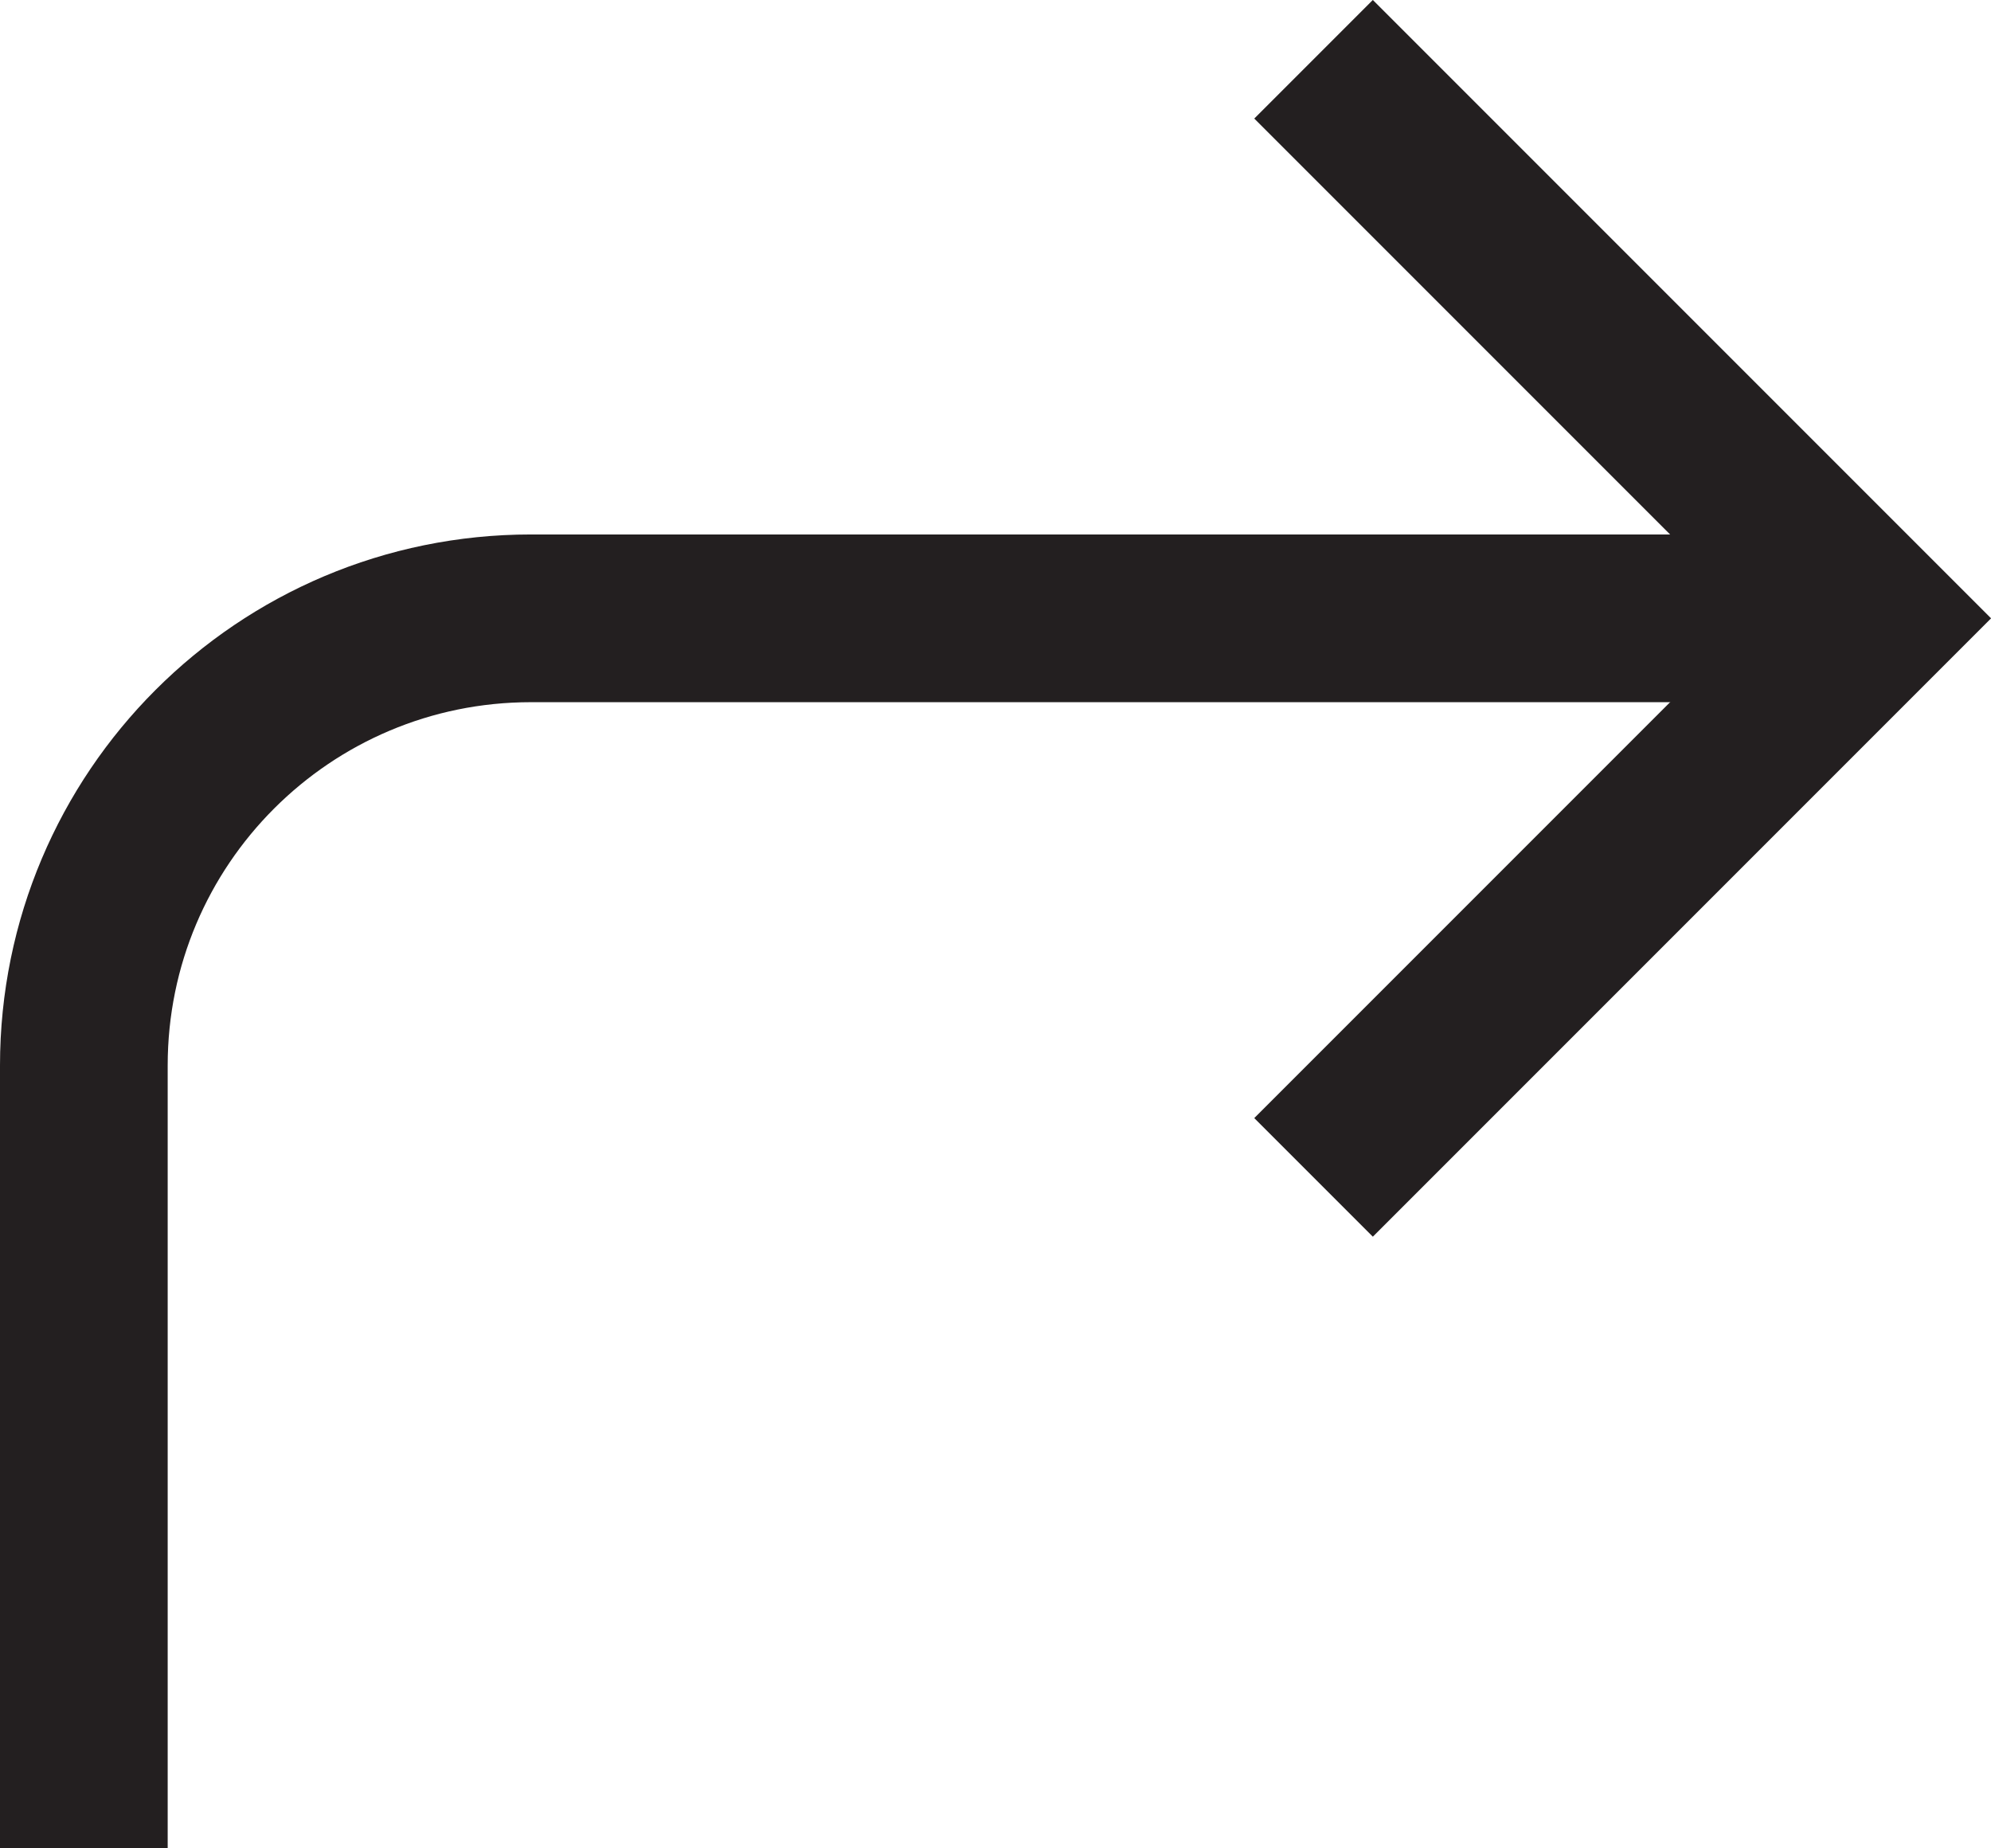
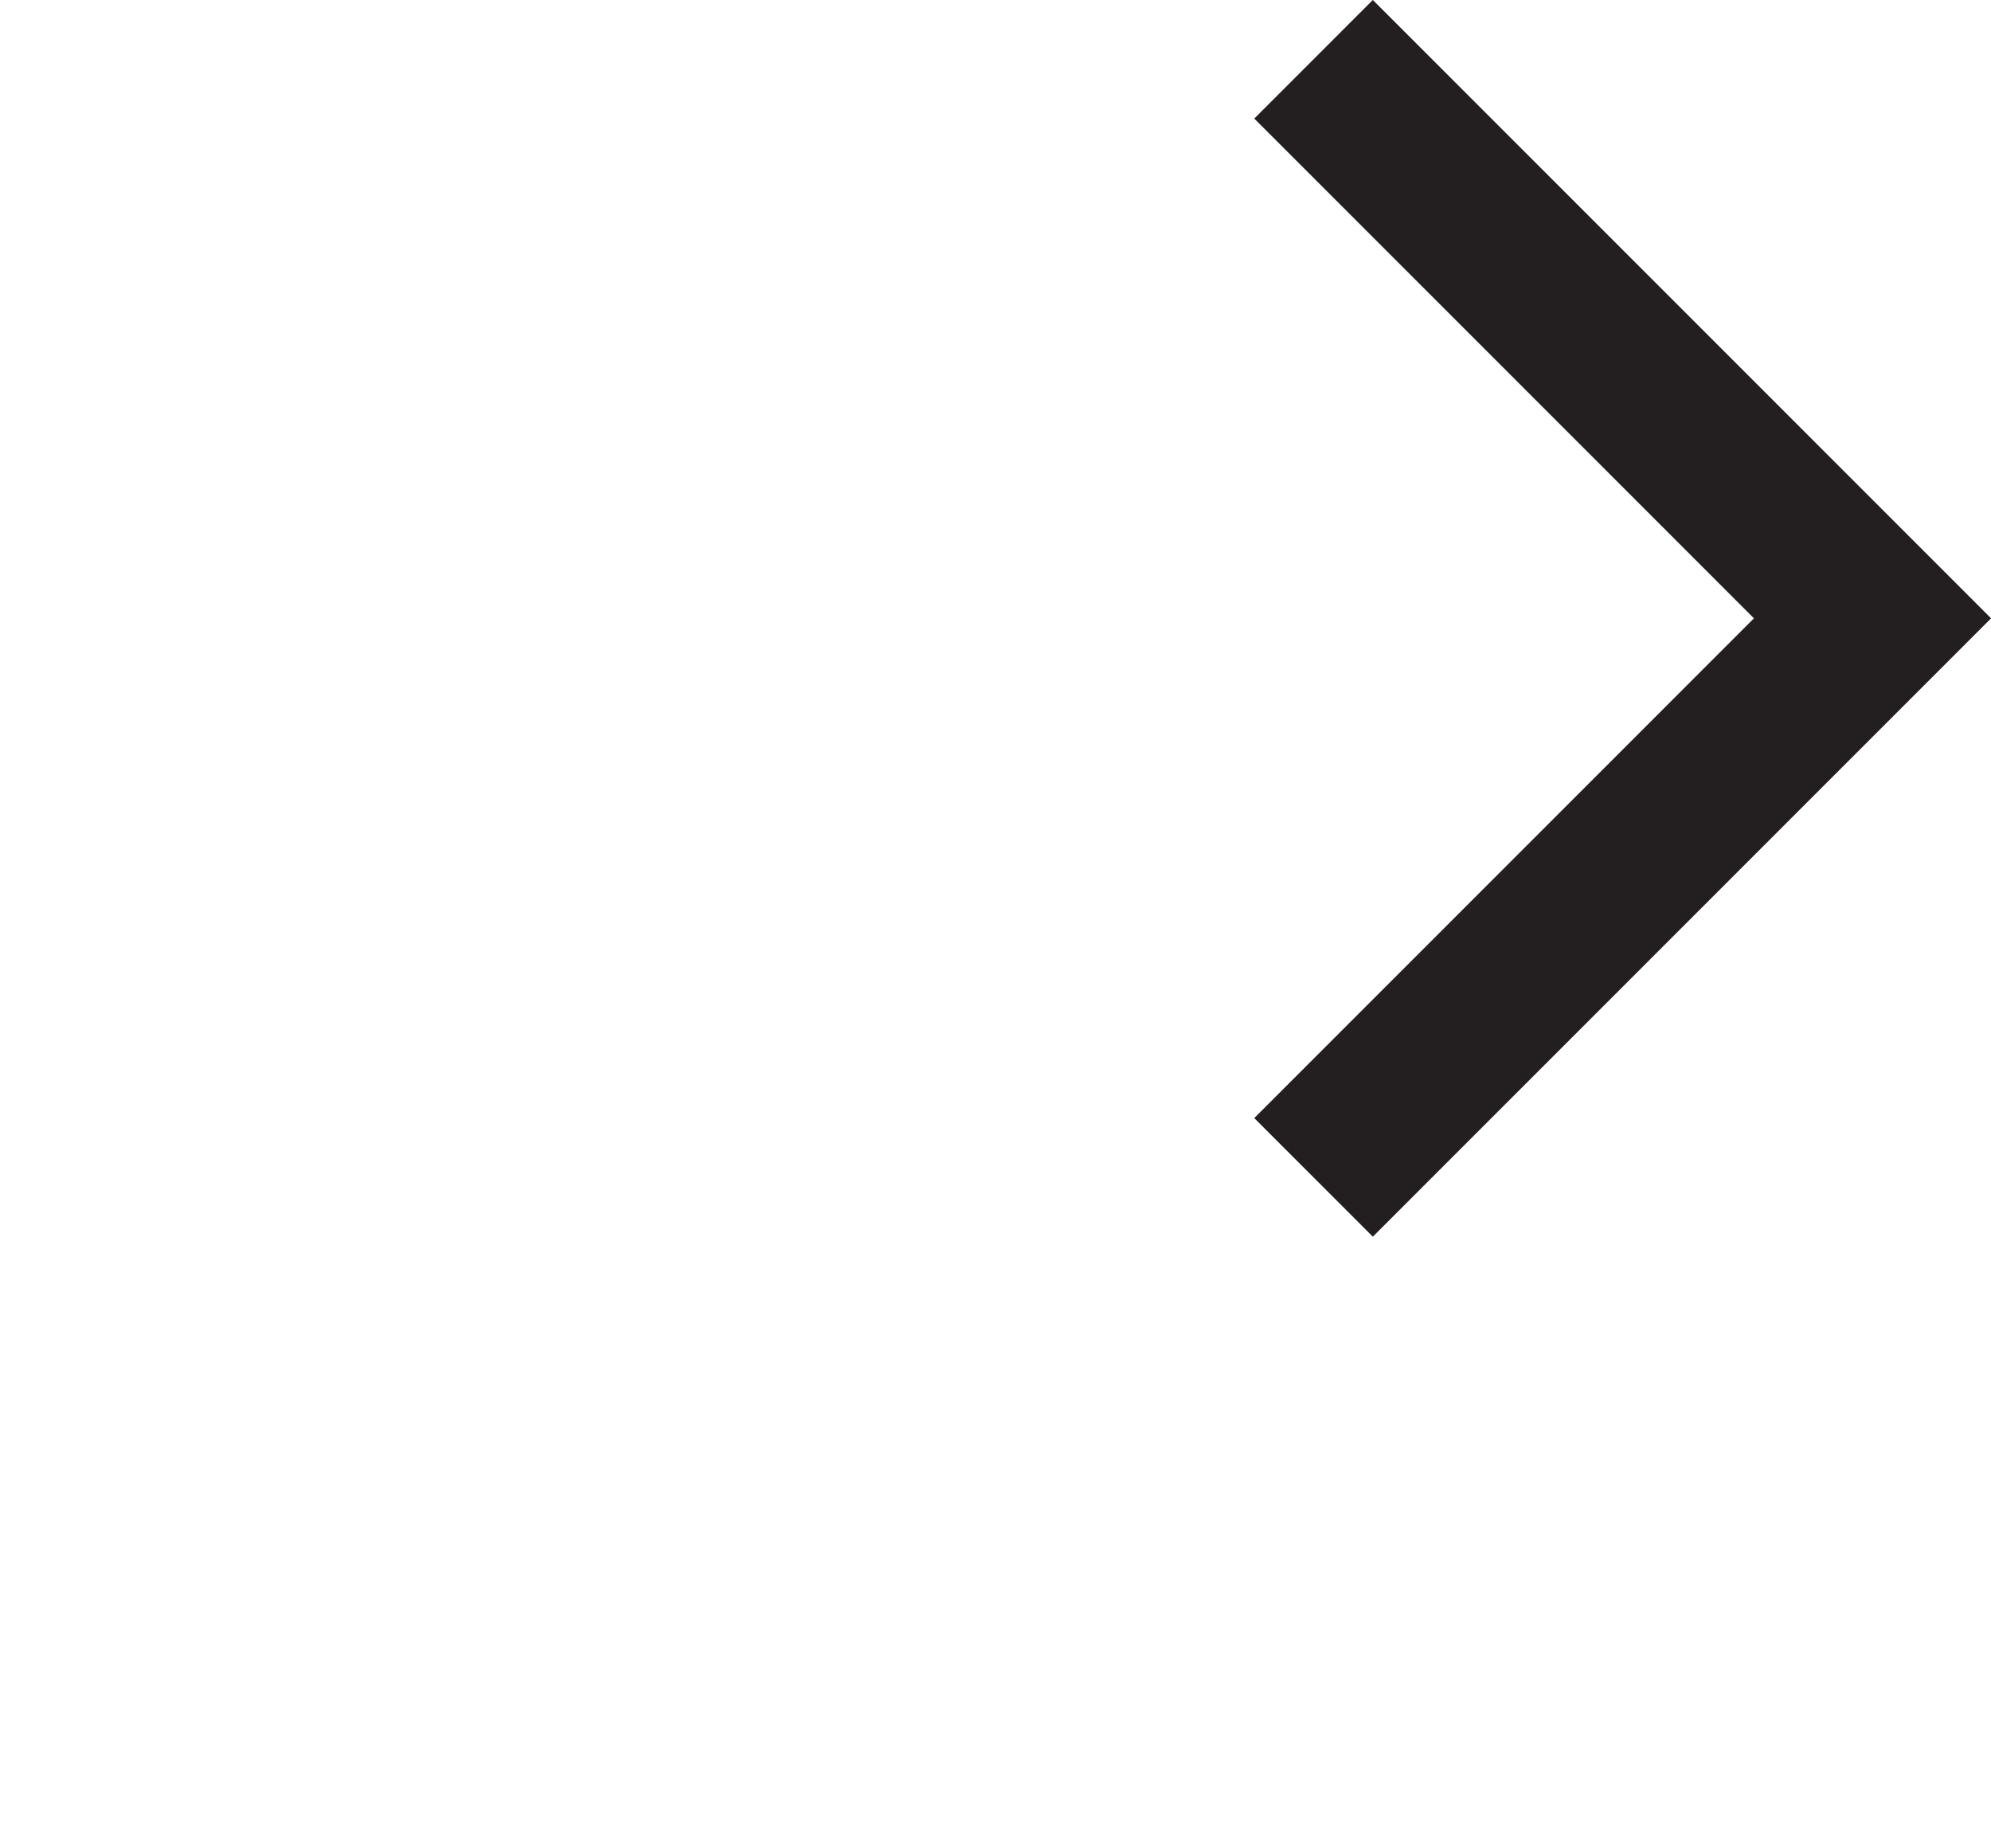
<svg xmlns="http://www.w3.org/2000/svg" id="Layer_1" viewBox="0 0 17.81 16.53">
  <defs>
    <style>.cls-1{fill:none;stroke:#231f20;stroke-miterlimit:10;stroke-width:1.5px;}</style>
  </defs>
  <path class="cls-1" d="M11.75,10.53l5-5L11.75.53" />
-   <path class="cls-1" d="M.75,16.53v-7h0c0-2.21,1.79-4,4-4h12" />
</svg>